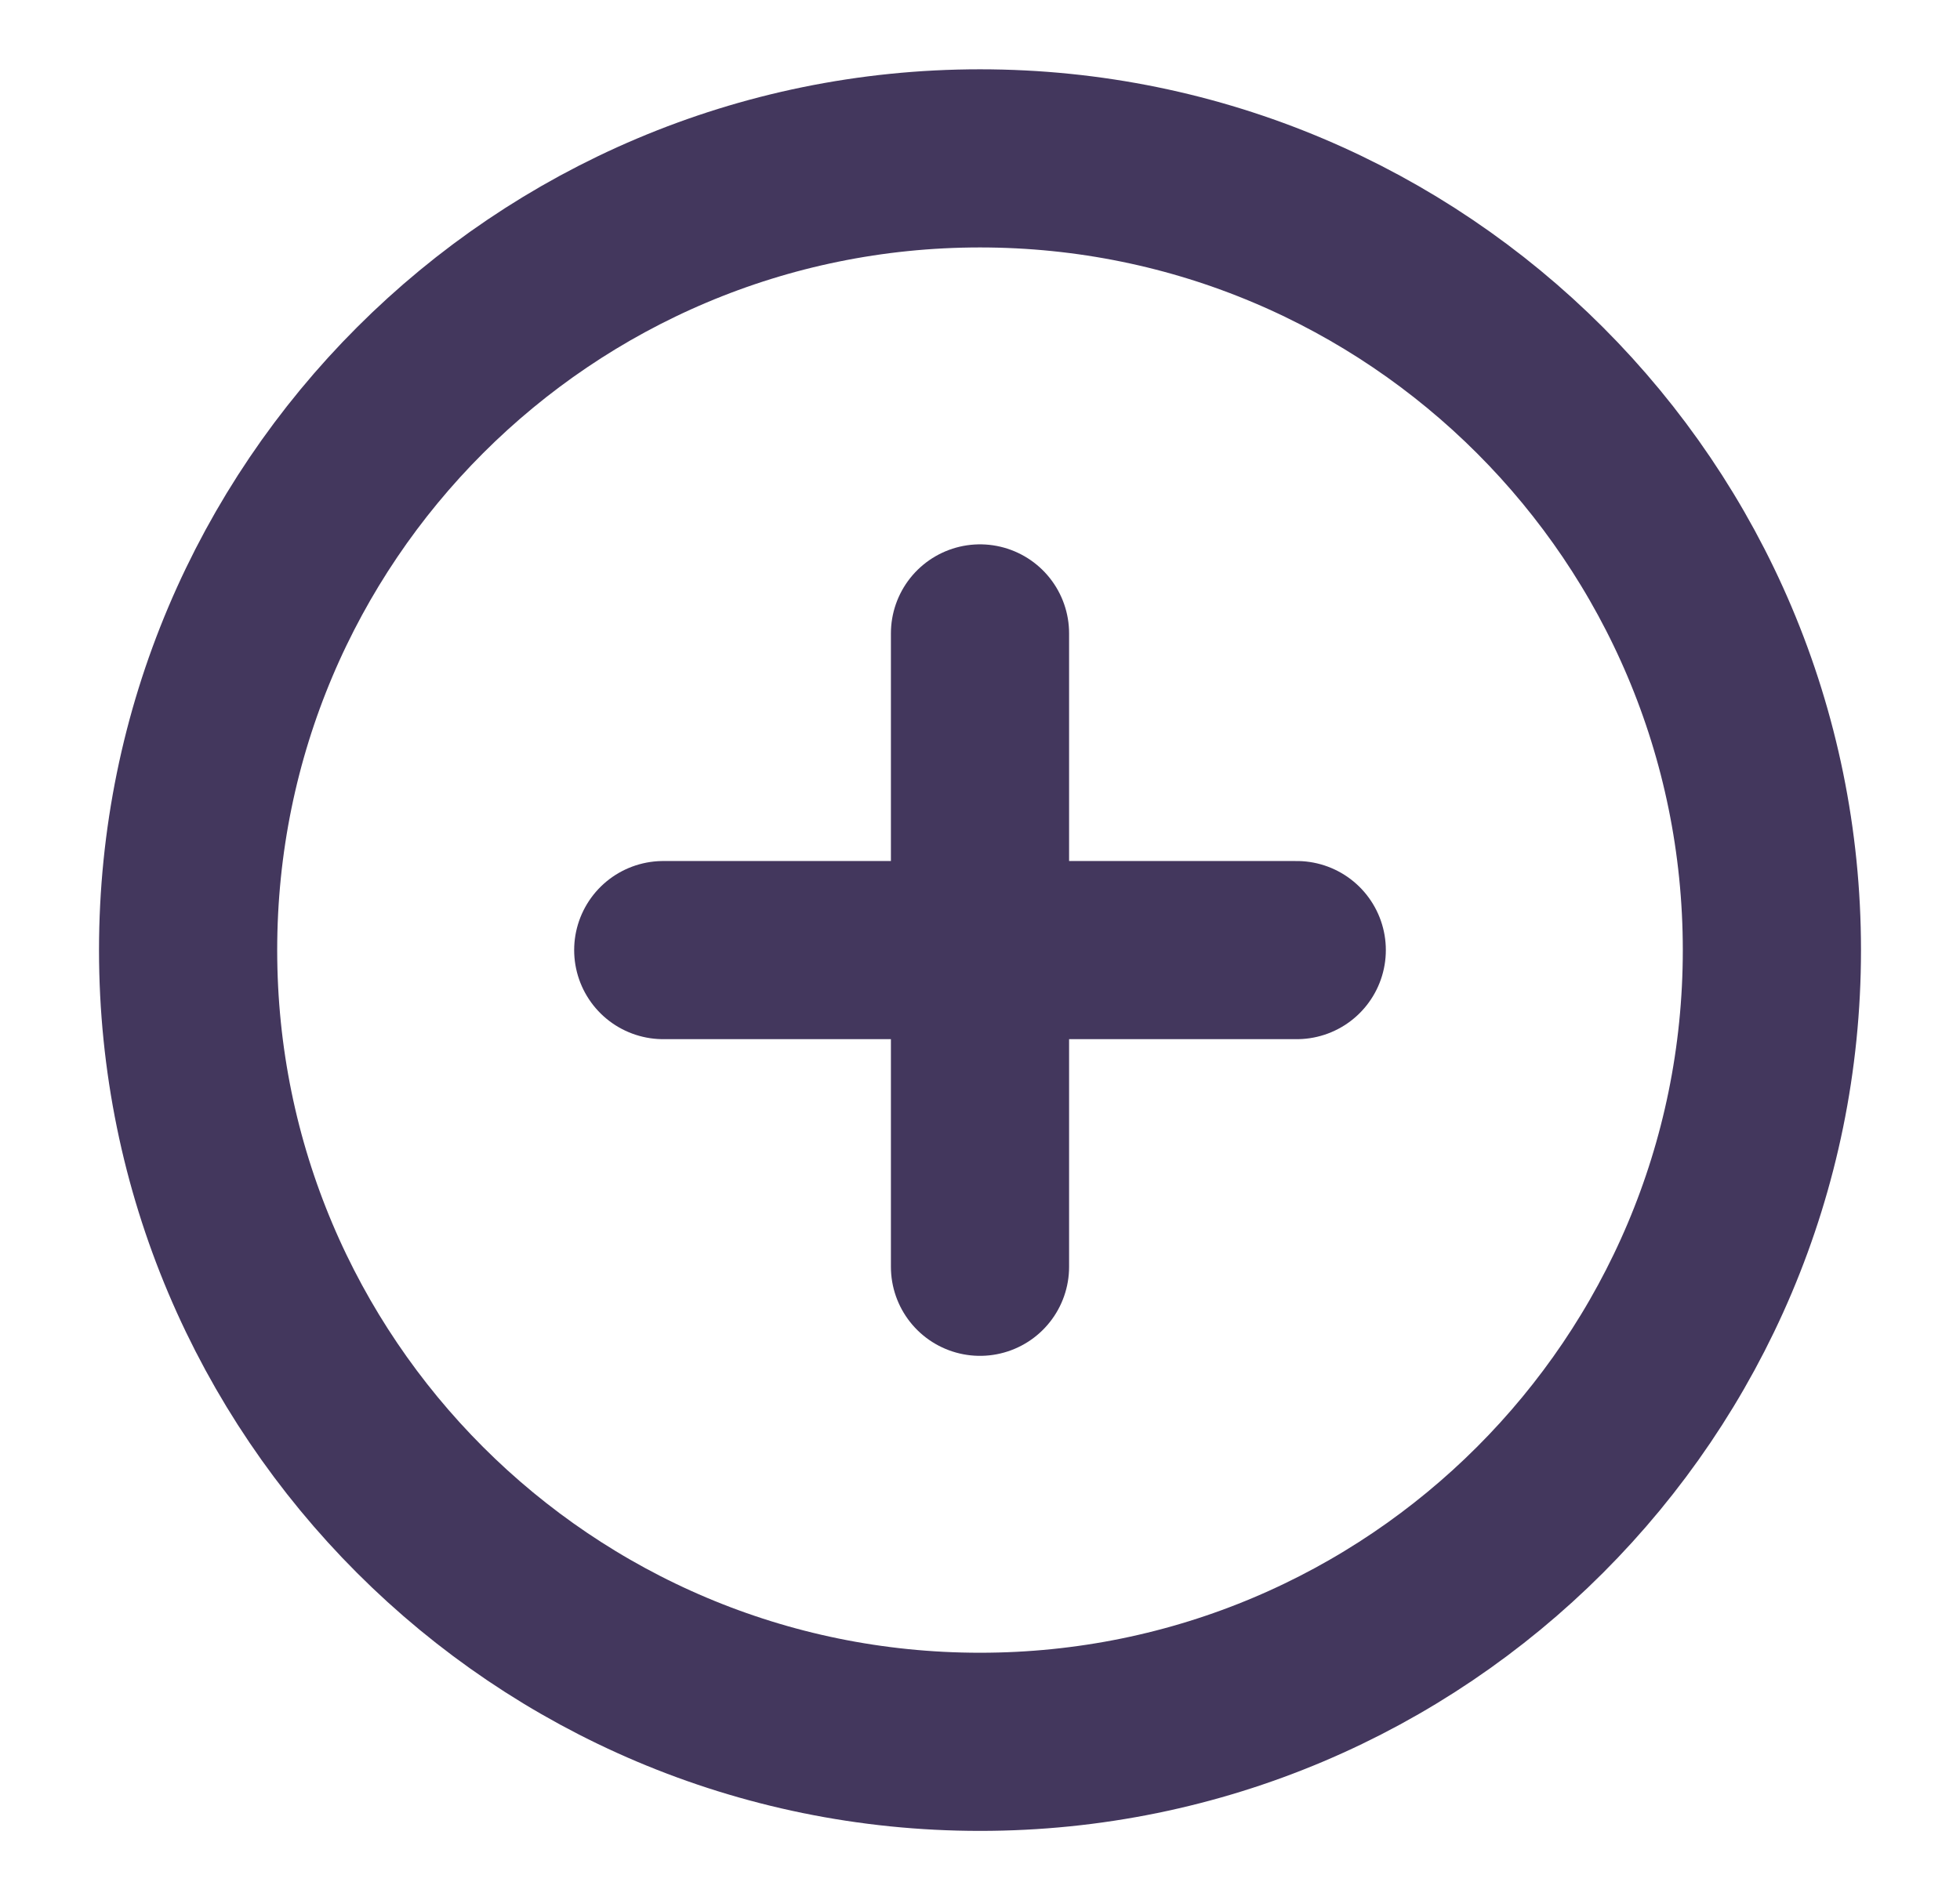
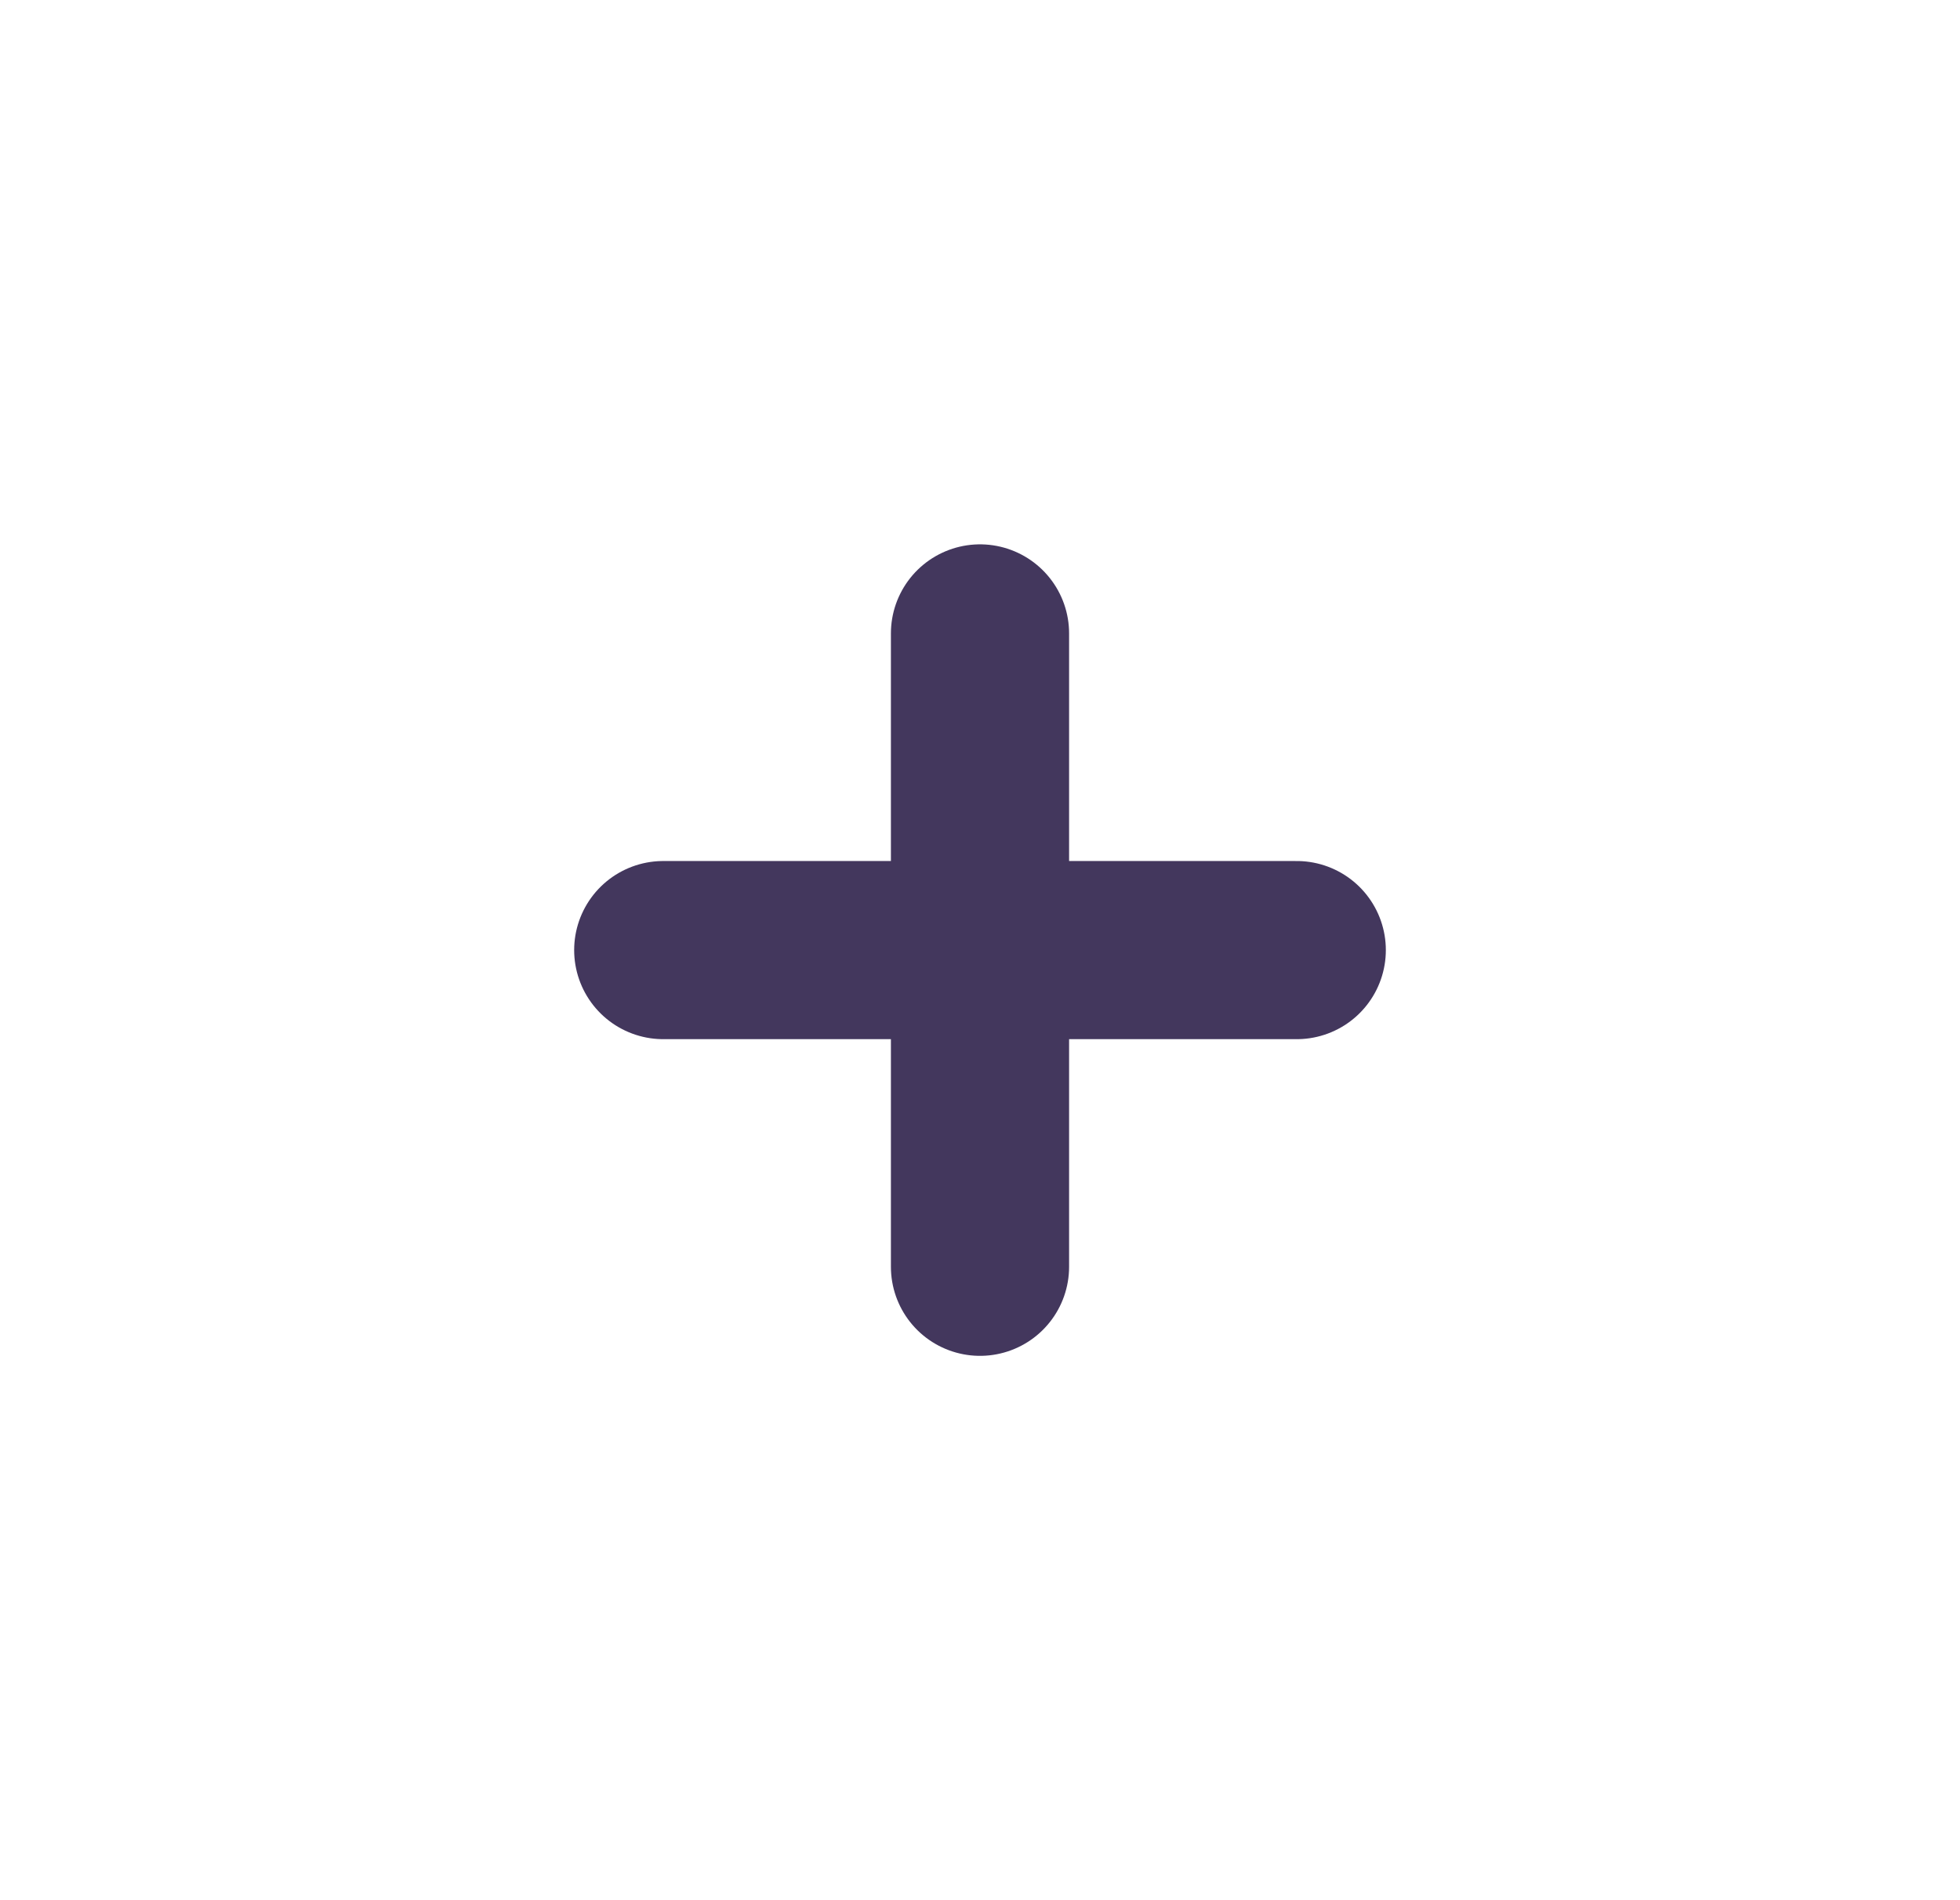
<svg xmlns="http://www.w3.org/2000/svg" width="33" height="32" viewBox="0 0 33 32" fill="none">
-   <path d="M16.5 29.333C23.864 29.333 29.833 23.364 29.833 16C29.833 8.636 23.864 2.667 16.5 2.667C9.136 2.667 3.167 8.636 3.167 16C3.167 23.364 9.136 29.333 16.5 29.333Z" stroke="#43375D" stroke-width="3" stroke-linecap="round" stroke-linejoin="round" />
  <path d="M16.5 10.667V21.333" stroke="#43375D" stroke-width="3" stroke-linecap="round" stroke-linejoin="round" />
  <path d="M11.167 16H21.833" stroke="#43375D" stroke-width="3" stroke-linecap="round" stroke-linejoin="round" />
</svg>